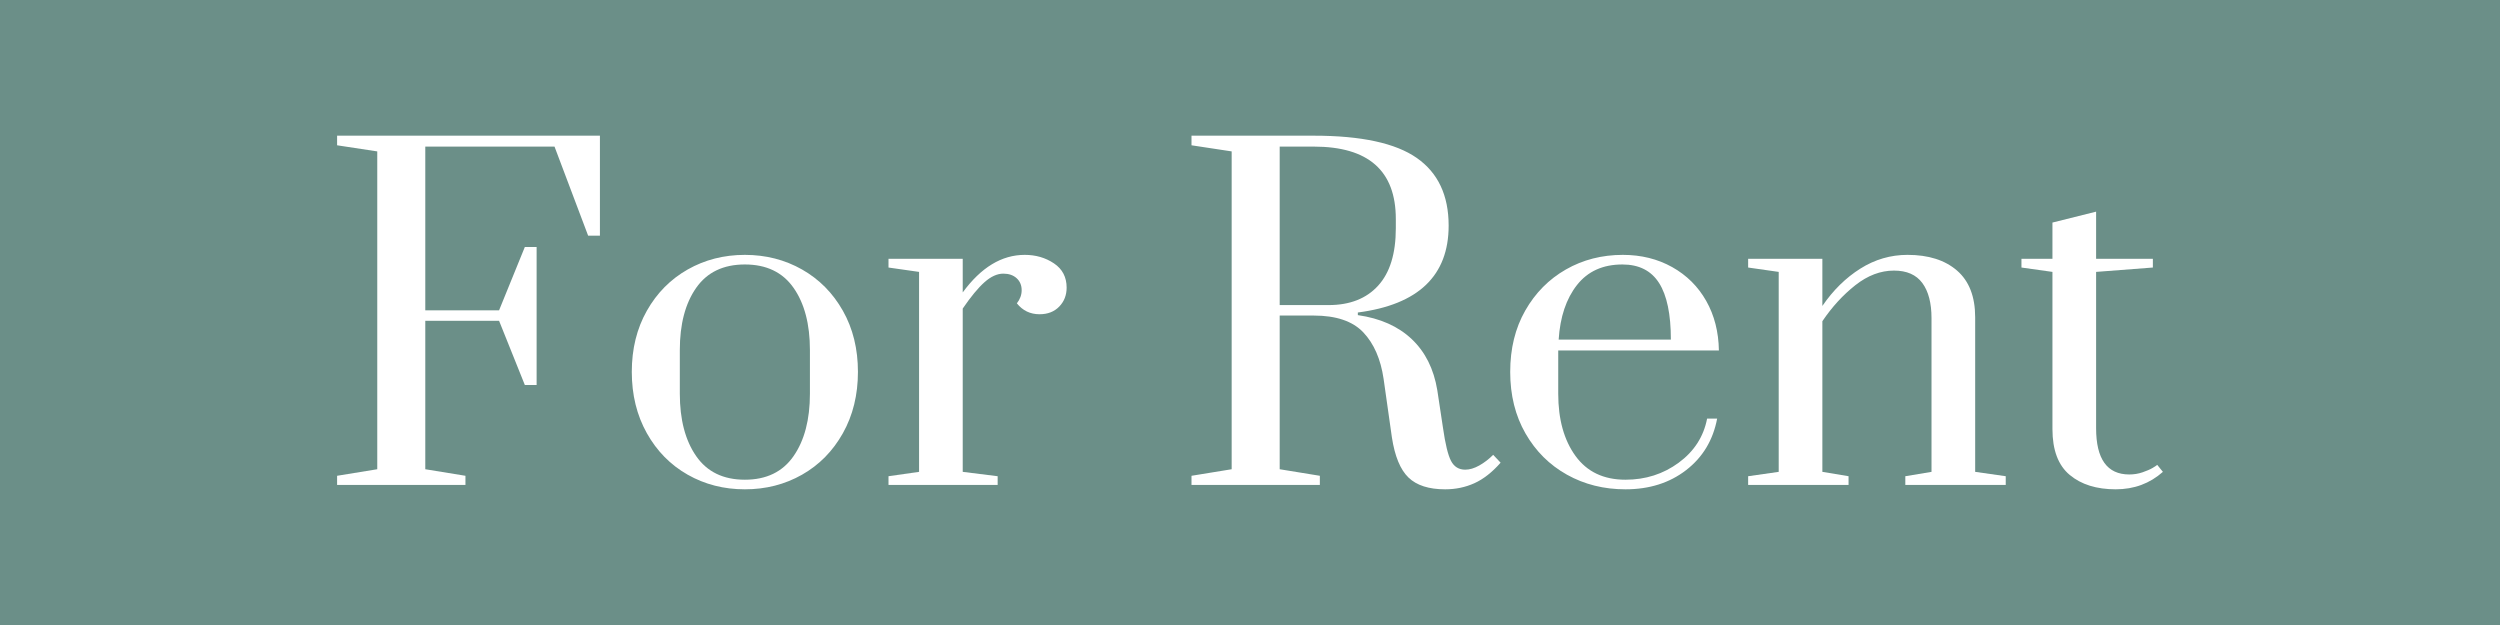
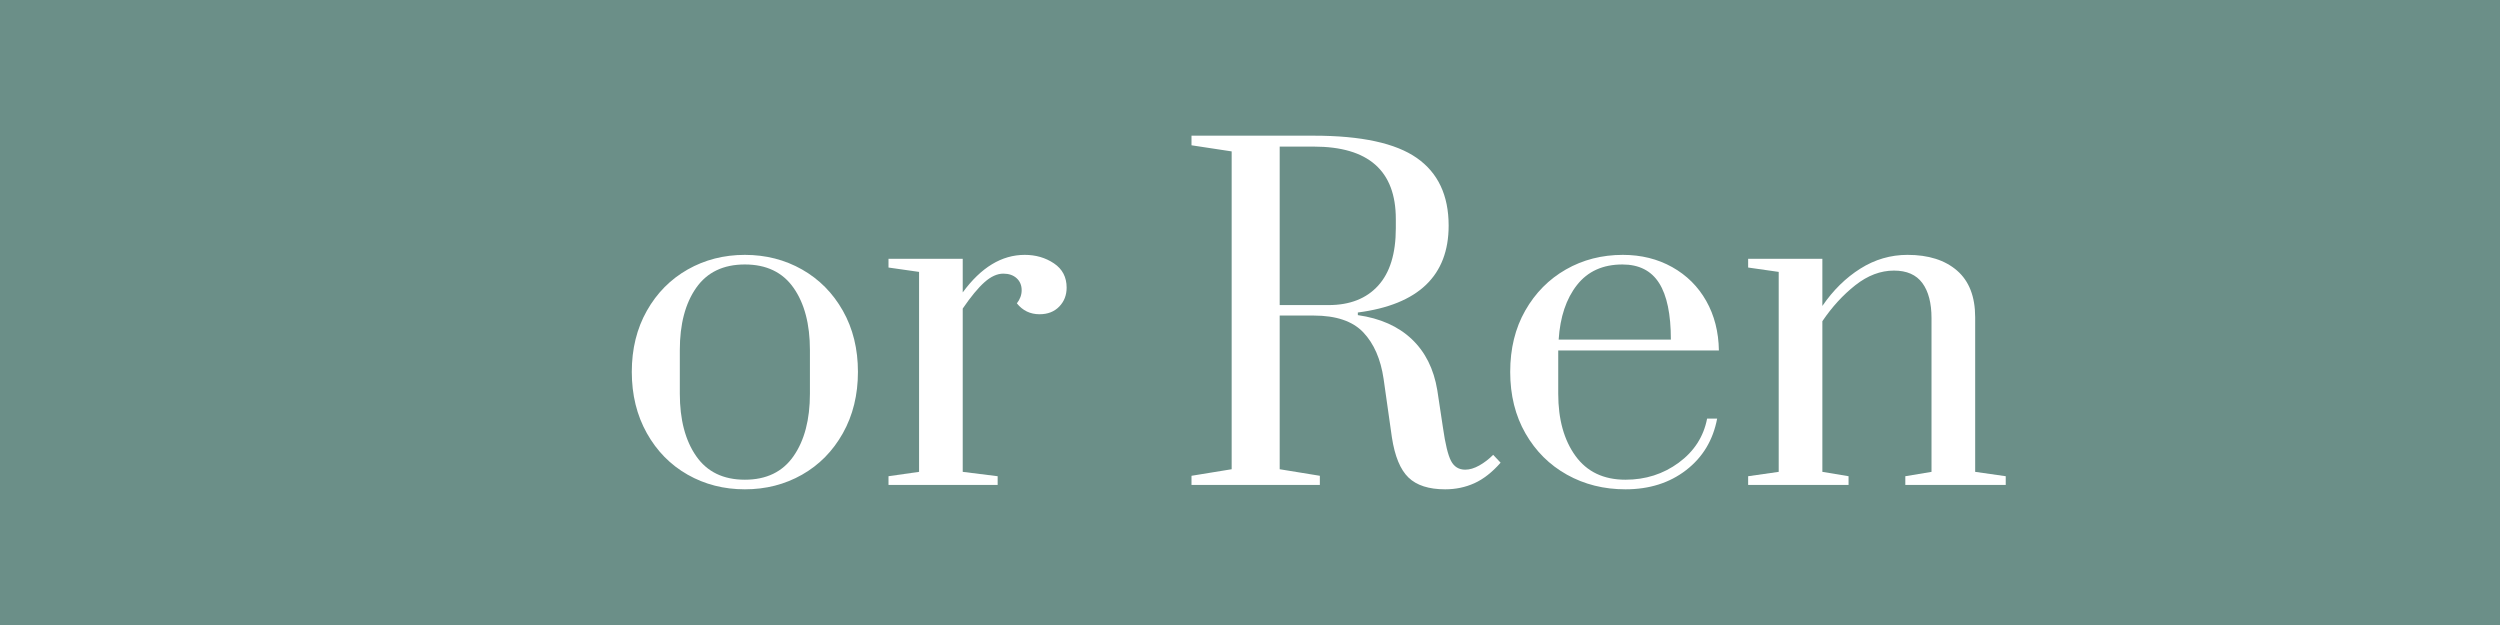
<svg xmlns="http://www.w3.org/2000/svg" xmlns:xlink="http://www.w3.org/1999/xlink" version="1.1" id="Layer_1" x="0px" y="0px" viewBox="0 0 1728 432" enable-background="new 0 0 1728 432" xml:space="preserve">
  <rect fill="#6B8F88" width="1728" height="432" />
-   <polygon fill="#FFFFFF" points="233.001,335.199 233.001,328.862 260.764,324.336 260.764,104.648 233.001,100.423 233.001,93.784   414.666,93.784 414.666,162.889 406.518,162.889 383.282,101.328 293.959,101.328 293.959,214.491 344.957,214.491 362.762,170.735   370.91,170.735 370.91,266.094 362.762,266.094 344.957,221.734 293.959,221.734 293.959,324.336 321.721,328.862 321.721,335.199   " />
  <g>
    <defs>
      <rect id="SVGID_1_" width="1728" height="432" />
    </defs>
    <clipPath id="SVGID_00000072268441579931856170000001751138837555810949_">
      <use xlink:href="#SVGID_1_" overflow="visible" />
    </clipPath>
    <path clip-path="url(#SVGID_00000072268441579931856170000001751138837555810949_)" fill="#FFFFFF" d="M475.322,328.107   c-11.873-6.738-21.275-16.296-28.216-28.668c-6.94-12.373-10.41-26.504-10.41-42.399c0-15.89,3.47-29.974,10.41-42.247   c6.941-12.269,16.343-21.775,28.216-28.517c11.868-6.738,25.047-10.11,39.532-10.11c14.485,0,27.659,3.372,39.532,10.11   c11.868,6.742,21.274,16.248,28.215,28.517c6.941,12.273,10.411,26.357,10.411,42.247c0,15.895-3.47,30.026-10.411,42.399   c-6.941,12.372-16.347,21.93-28.215,28.668c-11.873,6.743-25.047,10.109-39.532,10.109   C500.369,338.216,487.19,334.85,475.322,328.107 M548.501,315.282c7.544-10.864,11.316-25.245,11.316-43.153v-30.177   c0-17.903-3.772-32.237-11.316-43.002c-7.544-10.76-18.761-16.145-33.647-16.145c-14.891,0-26.103,5.385-33.647,16.145   c-7.545,10.765-11.317,25.099-11.317,43.002v30.177c0,17.908,3.772,32.289,11.317,43.153c7.544,10.863,18.756,16.295,33.647,16.295   C529.74,331.577,540.957,326.145,548.501,315.282" />
    <path clip-path="url(#SVGID_00000072268441579931856170000001751138837555810949_)" fill="#FFFFFF" d="M614.135,329.163   l21.124-3.018V187.936l-21.124-3.018v-6.036h51.301v23.237c12.674-17.3,26.956-25.953,42.851-25.953   c7.643,0,14.381,1.962,20.219,5.885c5.832,3.923,8.751,9.506,8.751,16.748c0,5.234-1.712,9.61-5.13,13.127   c-3.423,3.522-7.95,5.281-13.58,5.281c-6.441,0-11.67-2.513-15.692-7.544c2.212-2.815,3.32-5.833,3.32-9.053   c0-3.419-1.16-6.186-3.47-8.299c-2.316-2.112-5.385-3.168-9.205-3.168c-4.224,0-8.553,1.961-12.976,5.884   c-4.427,3.923-9.458,10.011-15.088,18.257v112.861l24.141,3.018v6.036h-75.442V329.163z" />
    <path clip-path="url(#SVGID_00000072268441579931856170000001751138837555810949_)" fill="#FFFFFF" d="M973.541,330.069   c-5.634-5.432-9.458-14.683-11.467-27.763l-5.733-40.437c-2.014-13.679-6.691-24.392-14.032-32.139   c-7.347-7.742-18.762-11.618-34.251-11.618H884.52v106.223l27.762,4.527v6.337h-88.72v-6.337l27.763-4.527V104.647l-27.763-4.224   v-6.639h84.496c32.789,0,56.53,5.13,71.218,15.39c14.682,10.26,22.028,25.853,22.028,46.774c0,34.604-20.925,54.62-62.767,60.052   v1.811c15.489,2.216,27.913,7.747,37.268,16.597c9.354,8.855,15.24,20.624,17.654,35.307l3.923,25.952   c1.608,11.269,3.47,18.913,5.582,22.934c2.113,4.027,5.38,6.036,9.807,6.036c3.019,0,6.235-0.953,9.657-2.867   c3.419-1.91,6.639-4.376,9.657-7.394l5.13,5.432c-5.837,6.64-11.872,11.368-18.106,14.183c-6.238,2.815-12.976,4.225-20.218,4.225   C987.621,338.216,979.171,335.5,973.541,330.069 M918.318,210.87c14.683,0,26.103-4.475,34.251-13.429   c8.148-8.949,12.221-22.18,12.221-39.682v-6.337c0-33.393-18.912-50.094-56.732-50.094H884.52V210.87H918.318z" />
    <path clip-path="url(#SVGID_00000072268441579931856170000001751138837555810949_)" fill="#FFFFFF" d="M1083.084,328.107   c-12.071-6.738-21.628-16.243-28.668-28.517c-7.045-12.269-10.562-26.452-10.562-42.549c0-16.093,3.47-30.224,10.411-42.399   c6.94-12.169,16.295-21.623,28.064-28.366c11.769-6.738,24.896-10.109,39.381-10.109c12.674,0,24.038,2.819,34.1,8.449   c10.057,5.635,17.904,13.429,23.538,23.387c5.63,9.959,8.548,21.379,8.751,34.251h-111.051v29.875   c0,17.705,3.971,32.039,11.92,43.002c7.945,10.968,19.465,16.447,34.553,16.447c13.881,0,26.15-3.924,36.816-11.769   c10.66-7.846,17.201-18.003,19.614-30.479h6.941c-2.819,14.89-9.958,26.758-21.425,35.608   c-11.467,8.856-25.453,13.278-41.946,13.278C1108.63,338.216,1095.155,334.85,1083.084,328.107 M1154.906,234.71   c0-17.503-2.717-30.526-8.148-39.079c-5.432-8.549-13.882-12.825-25.349-12.825c-13.48,0-23.943,4.729-31.384,14.183   c-7.445,9.459-11.669,22.029-12.674,37.721H1154.906z" />
    <path clip-path="url(#SVGID_00000072268441579931856170000001751138837555810949_)" fill="#FFFFFF" d="M1208.318,329.163   l21.124-3.018V187.936l-21.124-3.018v-6.036h51.3v32.592c7.441-10.864,16.192-19.465,26.255-25.802   c10.057-6.337,20.921-9.506,32.591-9.506c14.484,0,25.9,3.622,34.25,10.864c8.346,7.243,12.524,18.008,12.524,32.29v106.825   l21.124,3.018v6.036h-69.407v-6.036l18.106-3.018V219.923c0-10.458-2.113-18.559-6.337-24.292   c-4.225-5.734-10.765-8.601-19.615-8.601c-9.256,0-18.159,3.372-26.707,10.11c-8.553,6.742-16.145,15.041-22.784,24.896v104.109   l18.106,3.018v6.036h-69.406V329.163z" />
-     <path clip-path="url(#SVGID_00000072268441579931856170000001751138837555810949_)" fill="#FFFFFF" d="M1430.571,328.258   c-7.949-6.639-11.92-17.201-11.92-31.686V187.936l-21.425-3.018v-6.035h21.425v-25.047l30.177-7.545v32.592h39.23v6.035   l-39.23,3.018v108.033c0,21.327,7.644,31.987,22.935,31.987c3.215,0,6.285-0.5,9.204-1.508c2.914-1.005,5.229-2.009,6.94-3.018   c1.707-1.004,2.763-1.707,3.169-2.113l3.923,4.829c-9.053,8.049-19.917,12.07-32.591,12.07   C1449.13,338.216,1438.516,334.897,1430.571,328.258" />
  </g>
</svg>